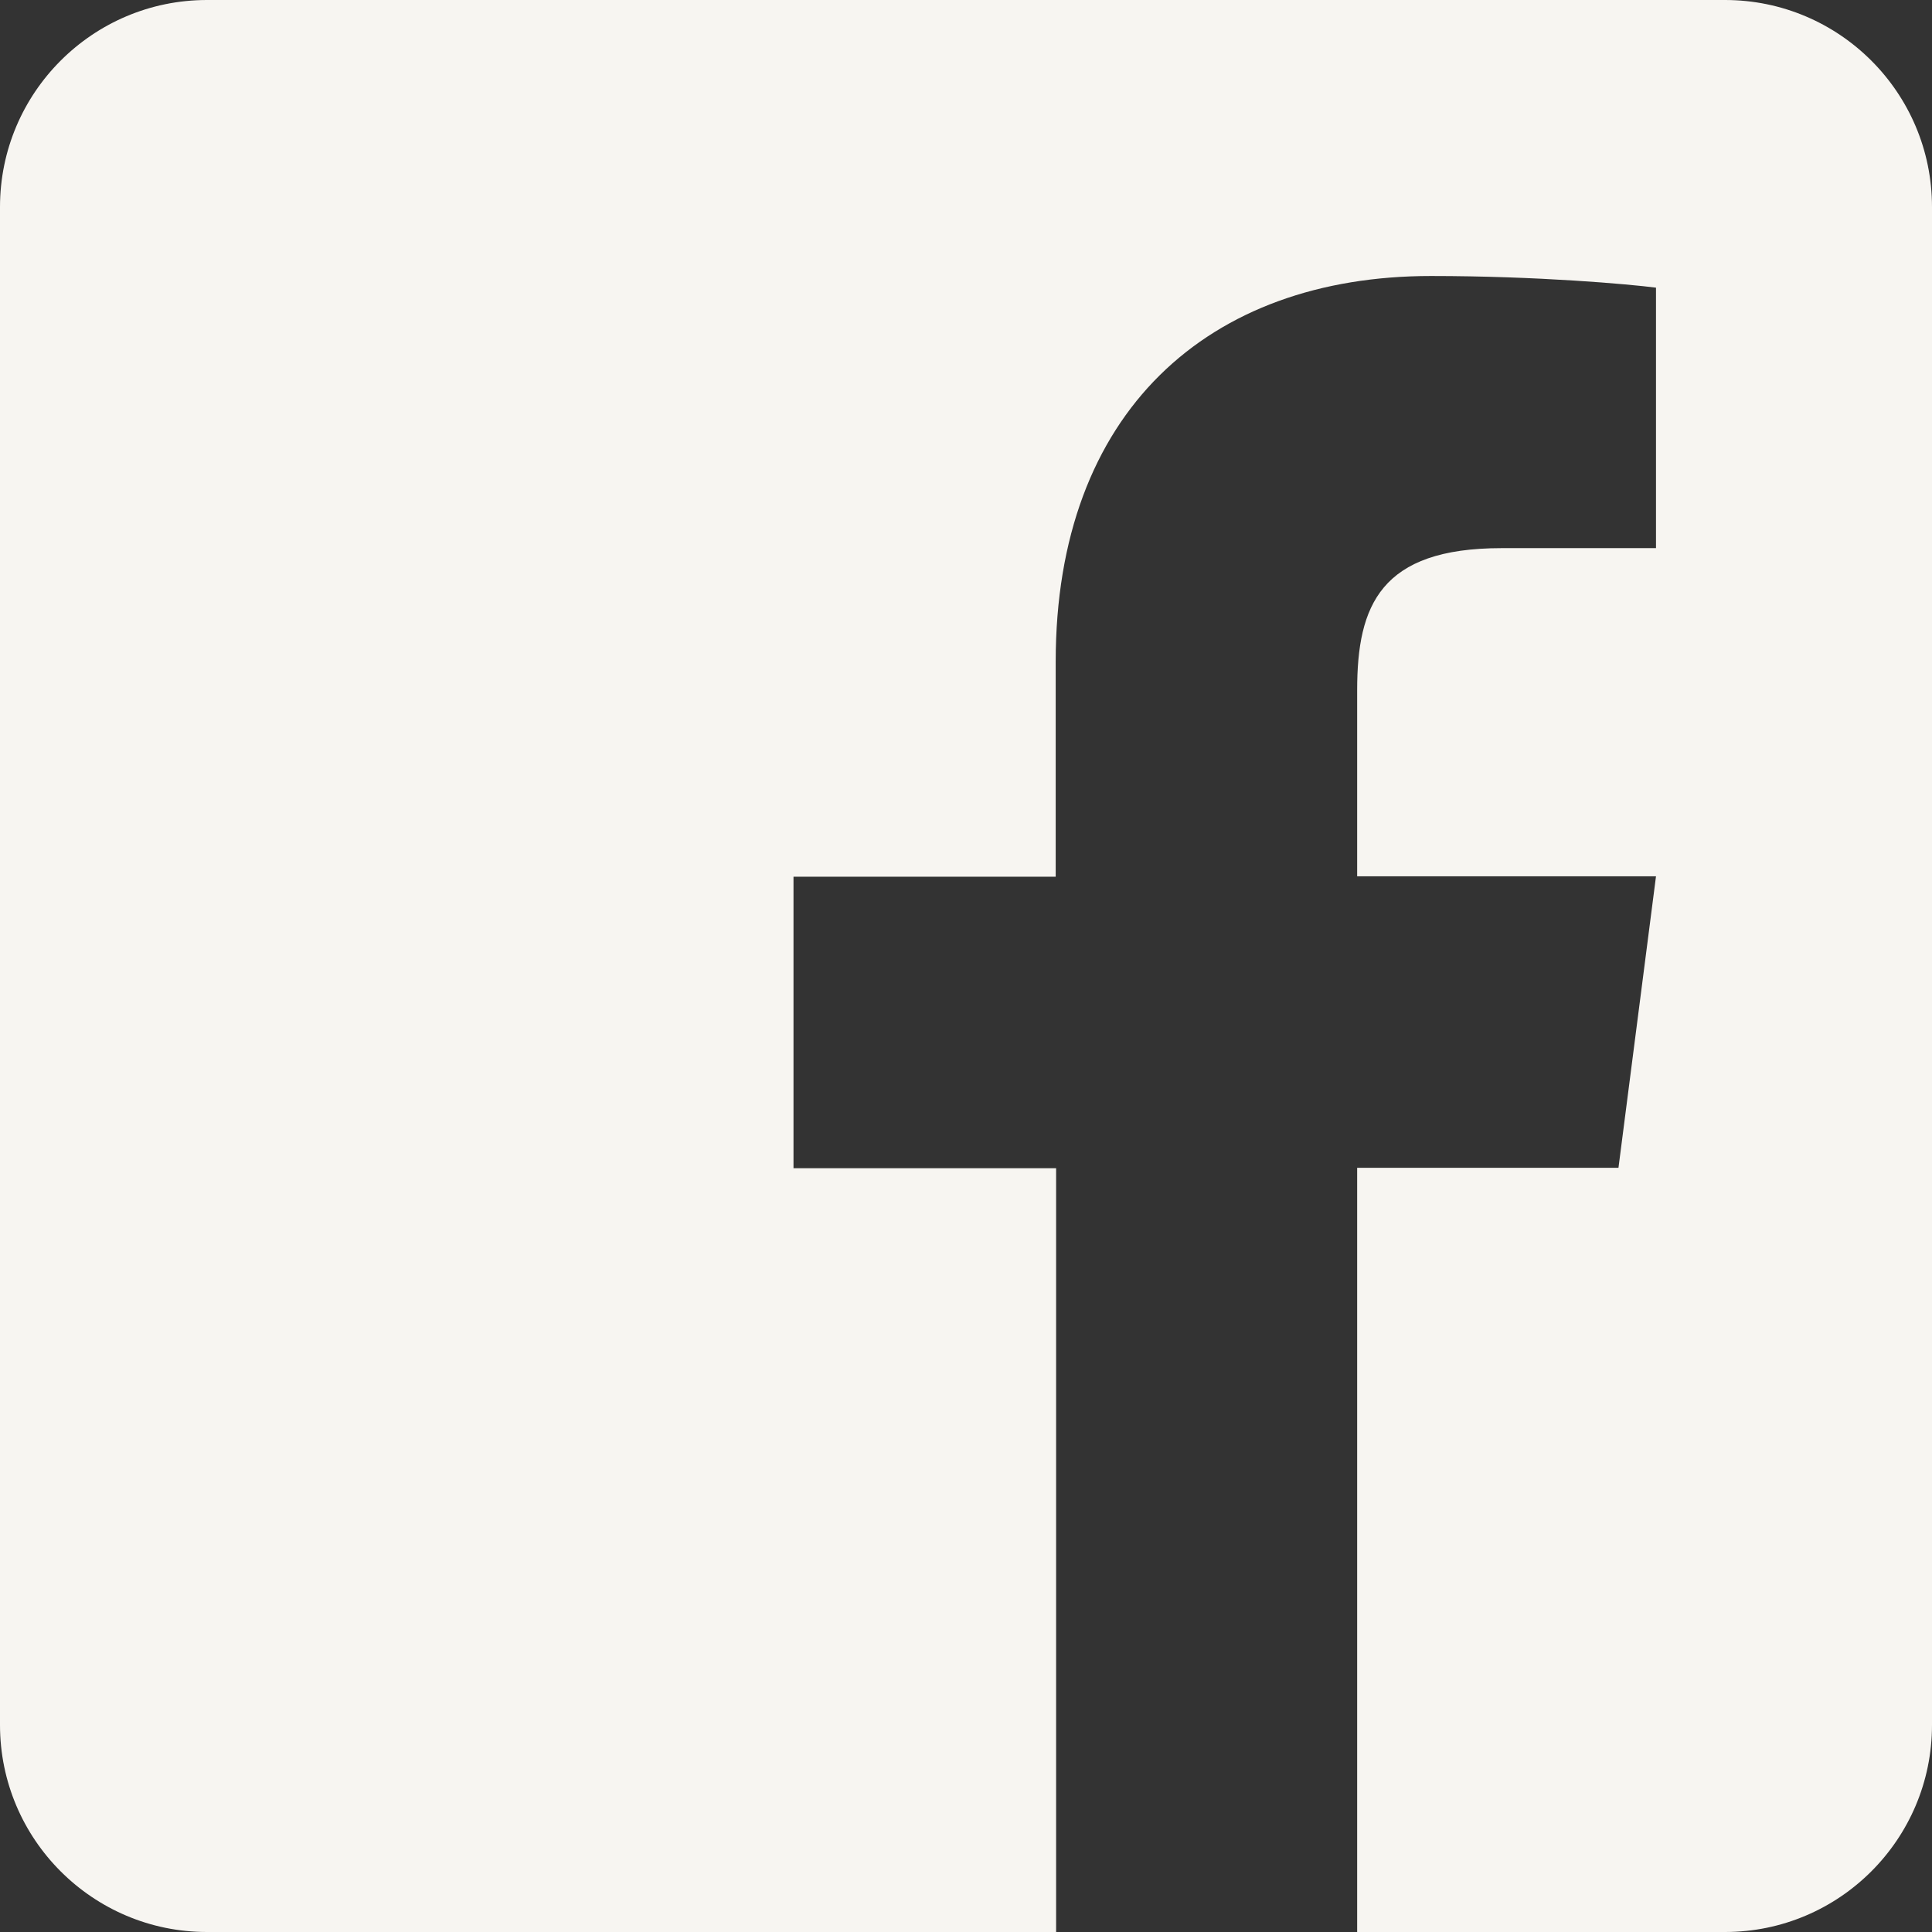
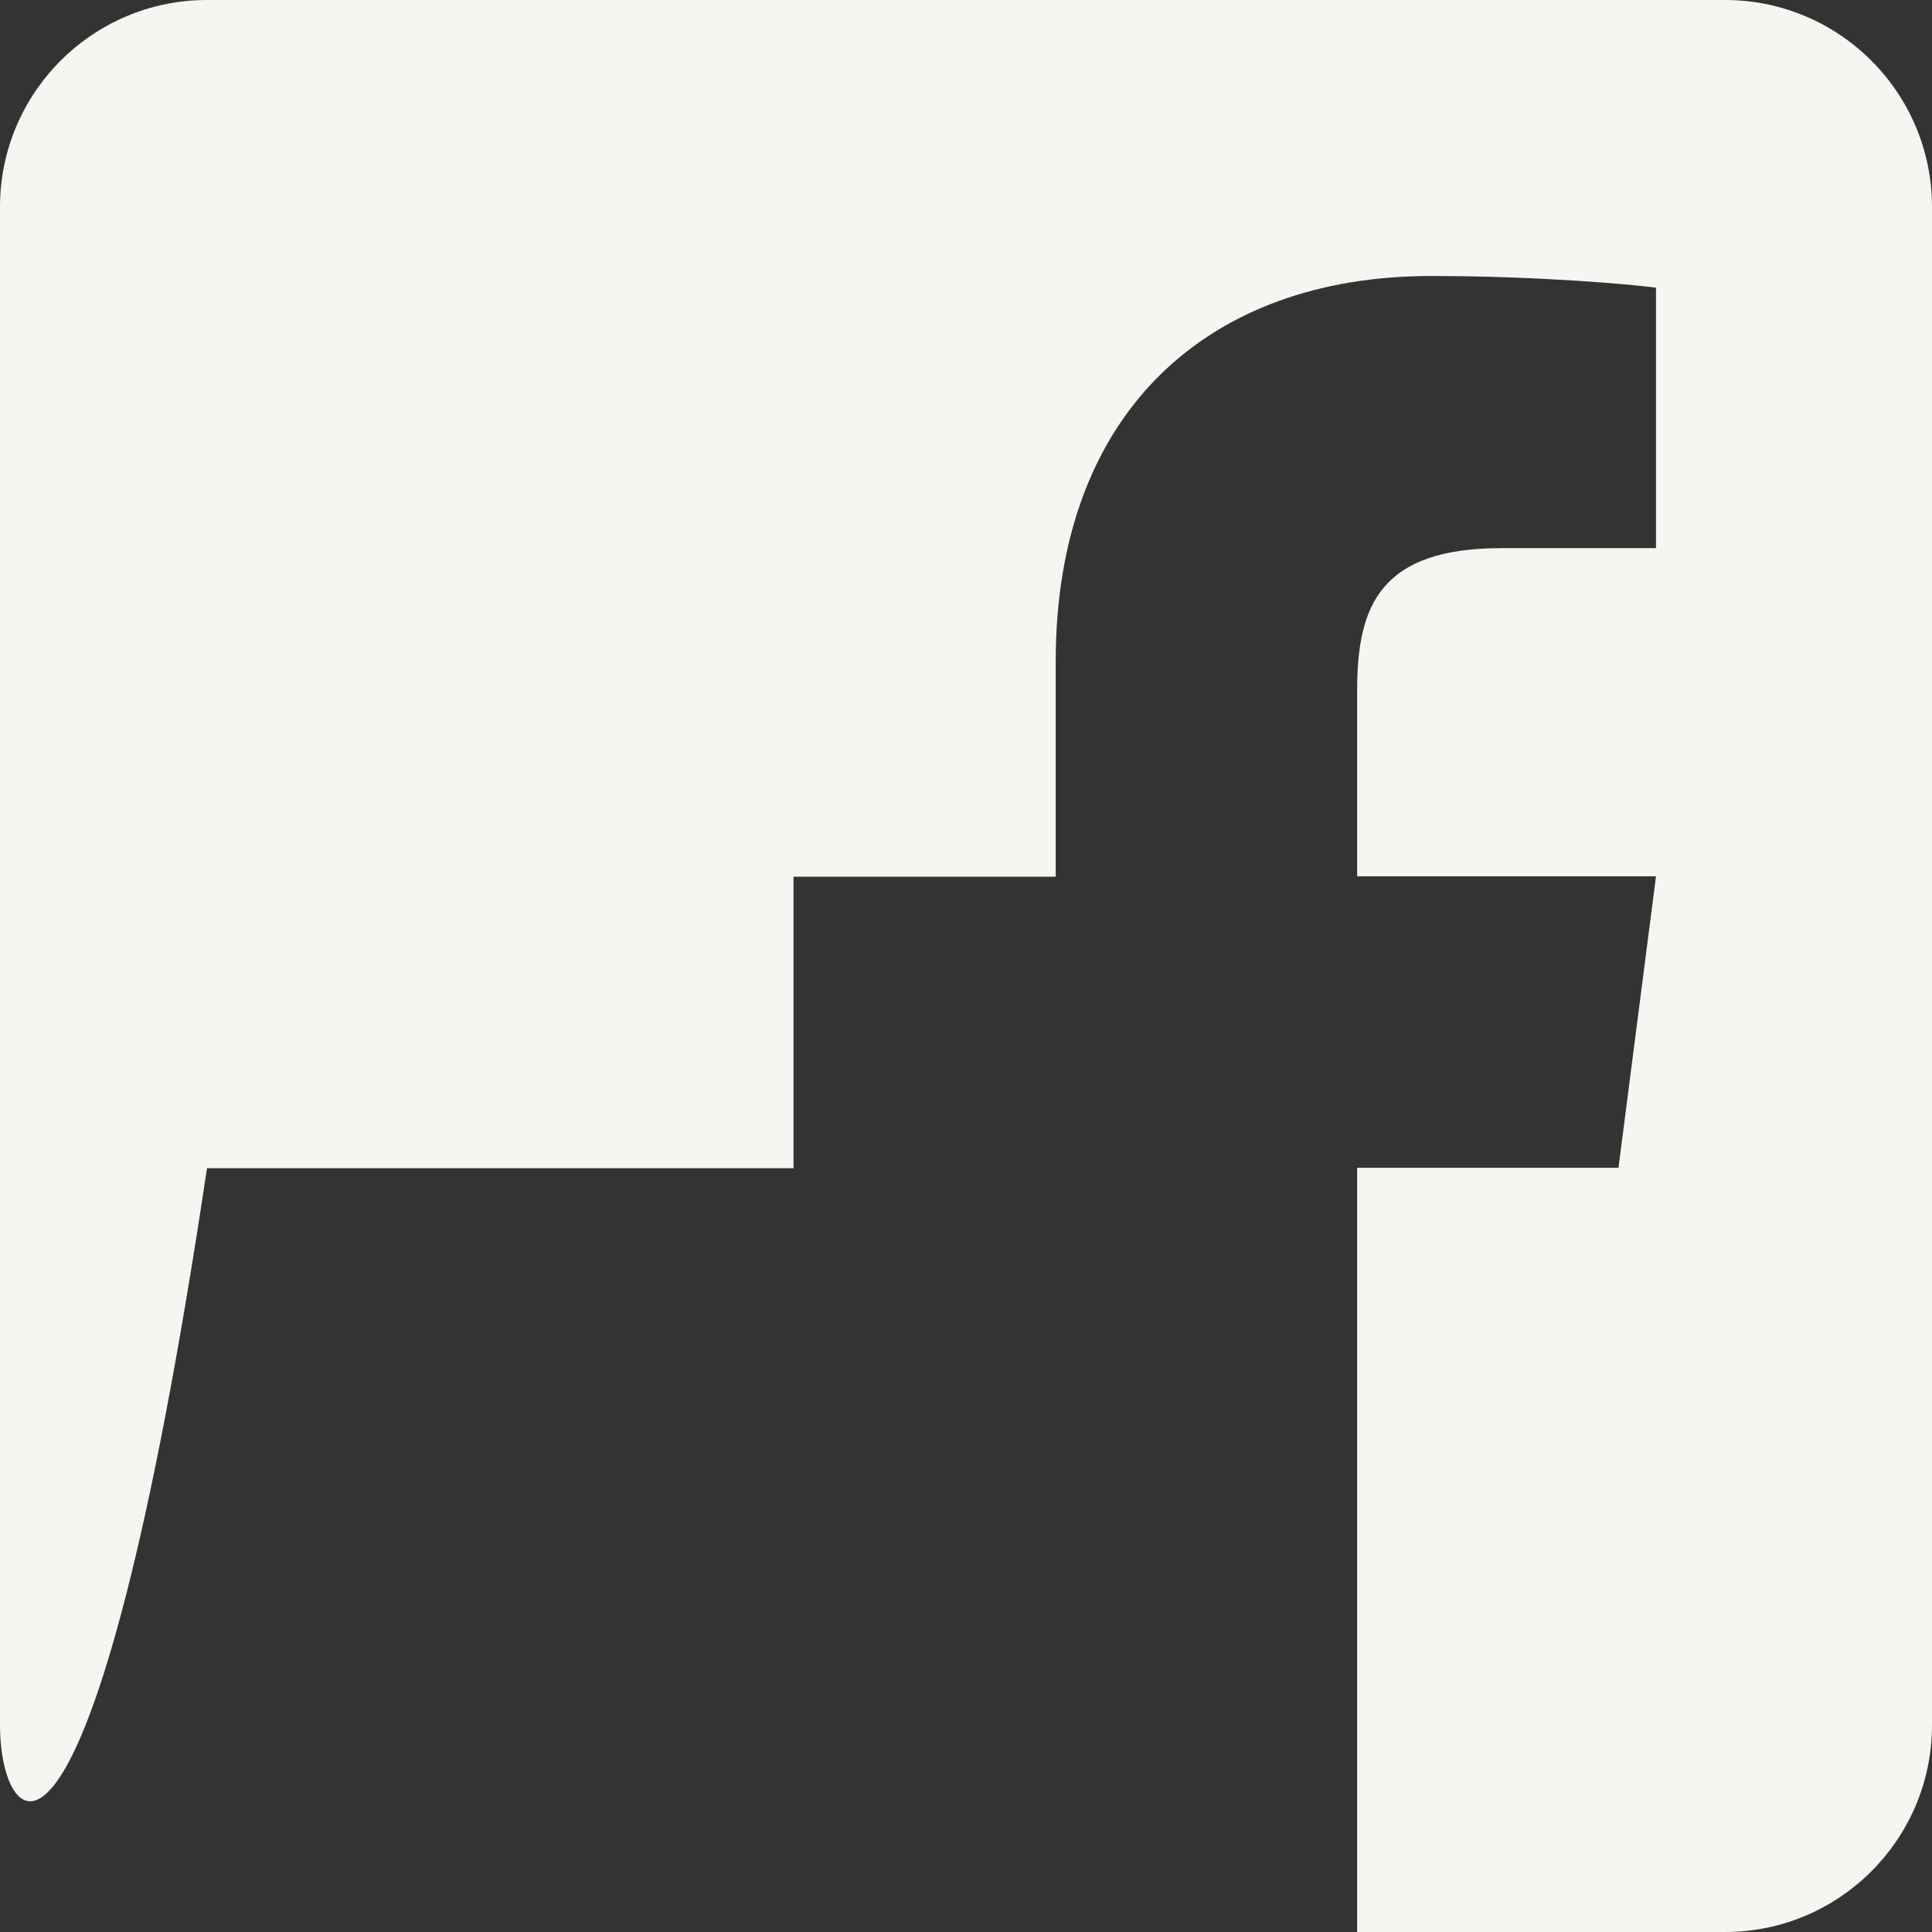
<svg xmlns="http://www.w3.org/2000/svg" width="28" height="28" viewBox="0 0 28 28" fill="none">
  <rect x="0" y="0" width="28" height="28" fill="#333333" stroke="none" />
-   <path d="M28 3V25C28 26.656 26.656 28 25 28H19.669V16.925H23.456L24 12.7H19.669V10C19.669 8.775 20.006 7.944 21.762 7.944H24V4.169C23.613 4.119 22.288 4 20.738 4C17.512 4 15.3 5.969 15.3 9.588V12.706H11.5V16.931H15.306V28H3C1.344 28 0 26.656 0 25V3C0 1.344 1.344 0 3 0H25C26.656 0 28 1.344 28 3Z" fill="#F7F5F1" />
+   <path d="M28 3V25C28 26.656 26.656 28 25 28H19.669V16.925H23.456L24 12.7H19.669V10C19.669 8.775 20.006 7.944 21.762 7.944H24V4.169C23.613 4.119 22.288 4 20.738 4C17.512 4 15.3 5.969 15.3 9.588V12.706H11.5V16.931H15.306H3C1.344 28 0 26.656 0 25V3C0 1.344 1.344 0 3 0H25C26.656 0 28 1.344 28 3Z" fill="#F7F5F1" />
</svg>